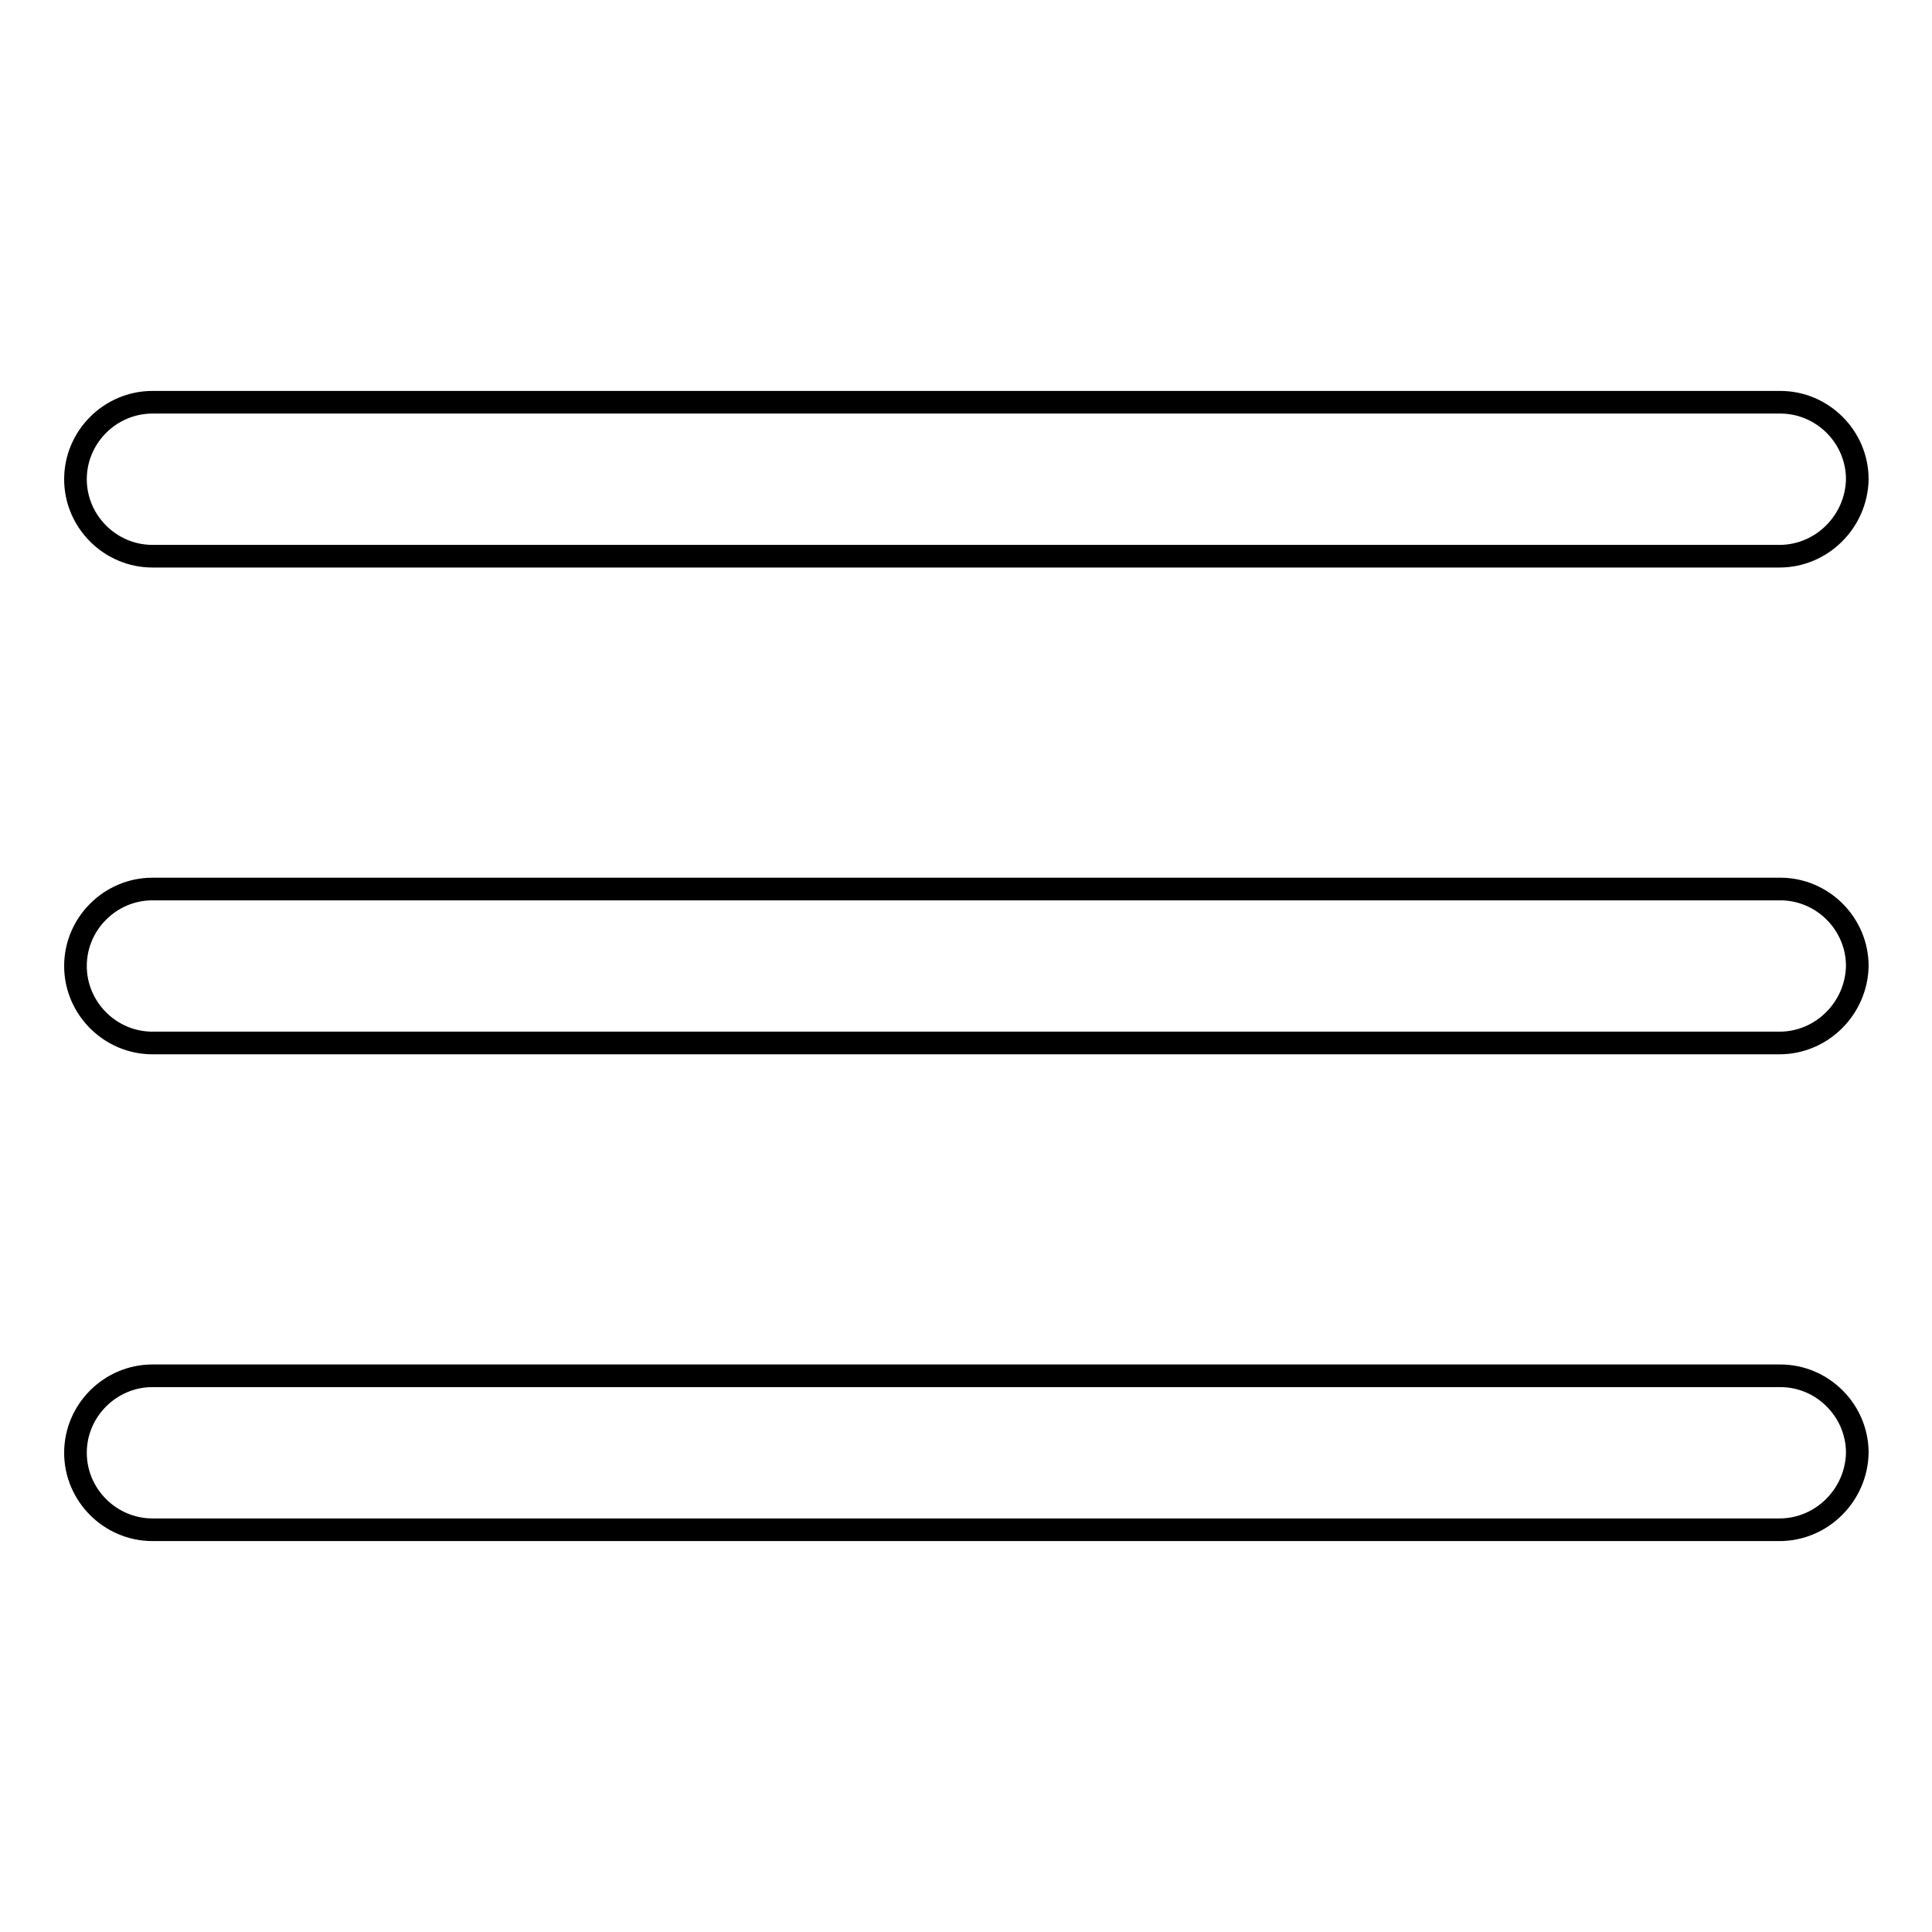
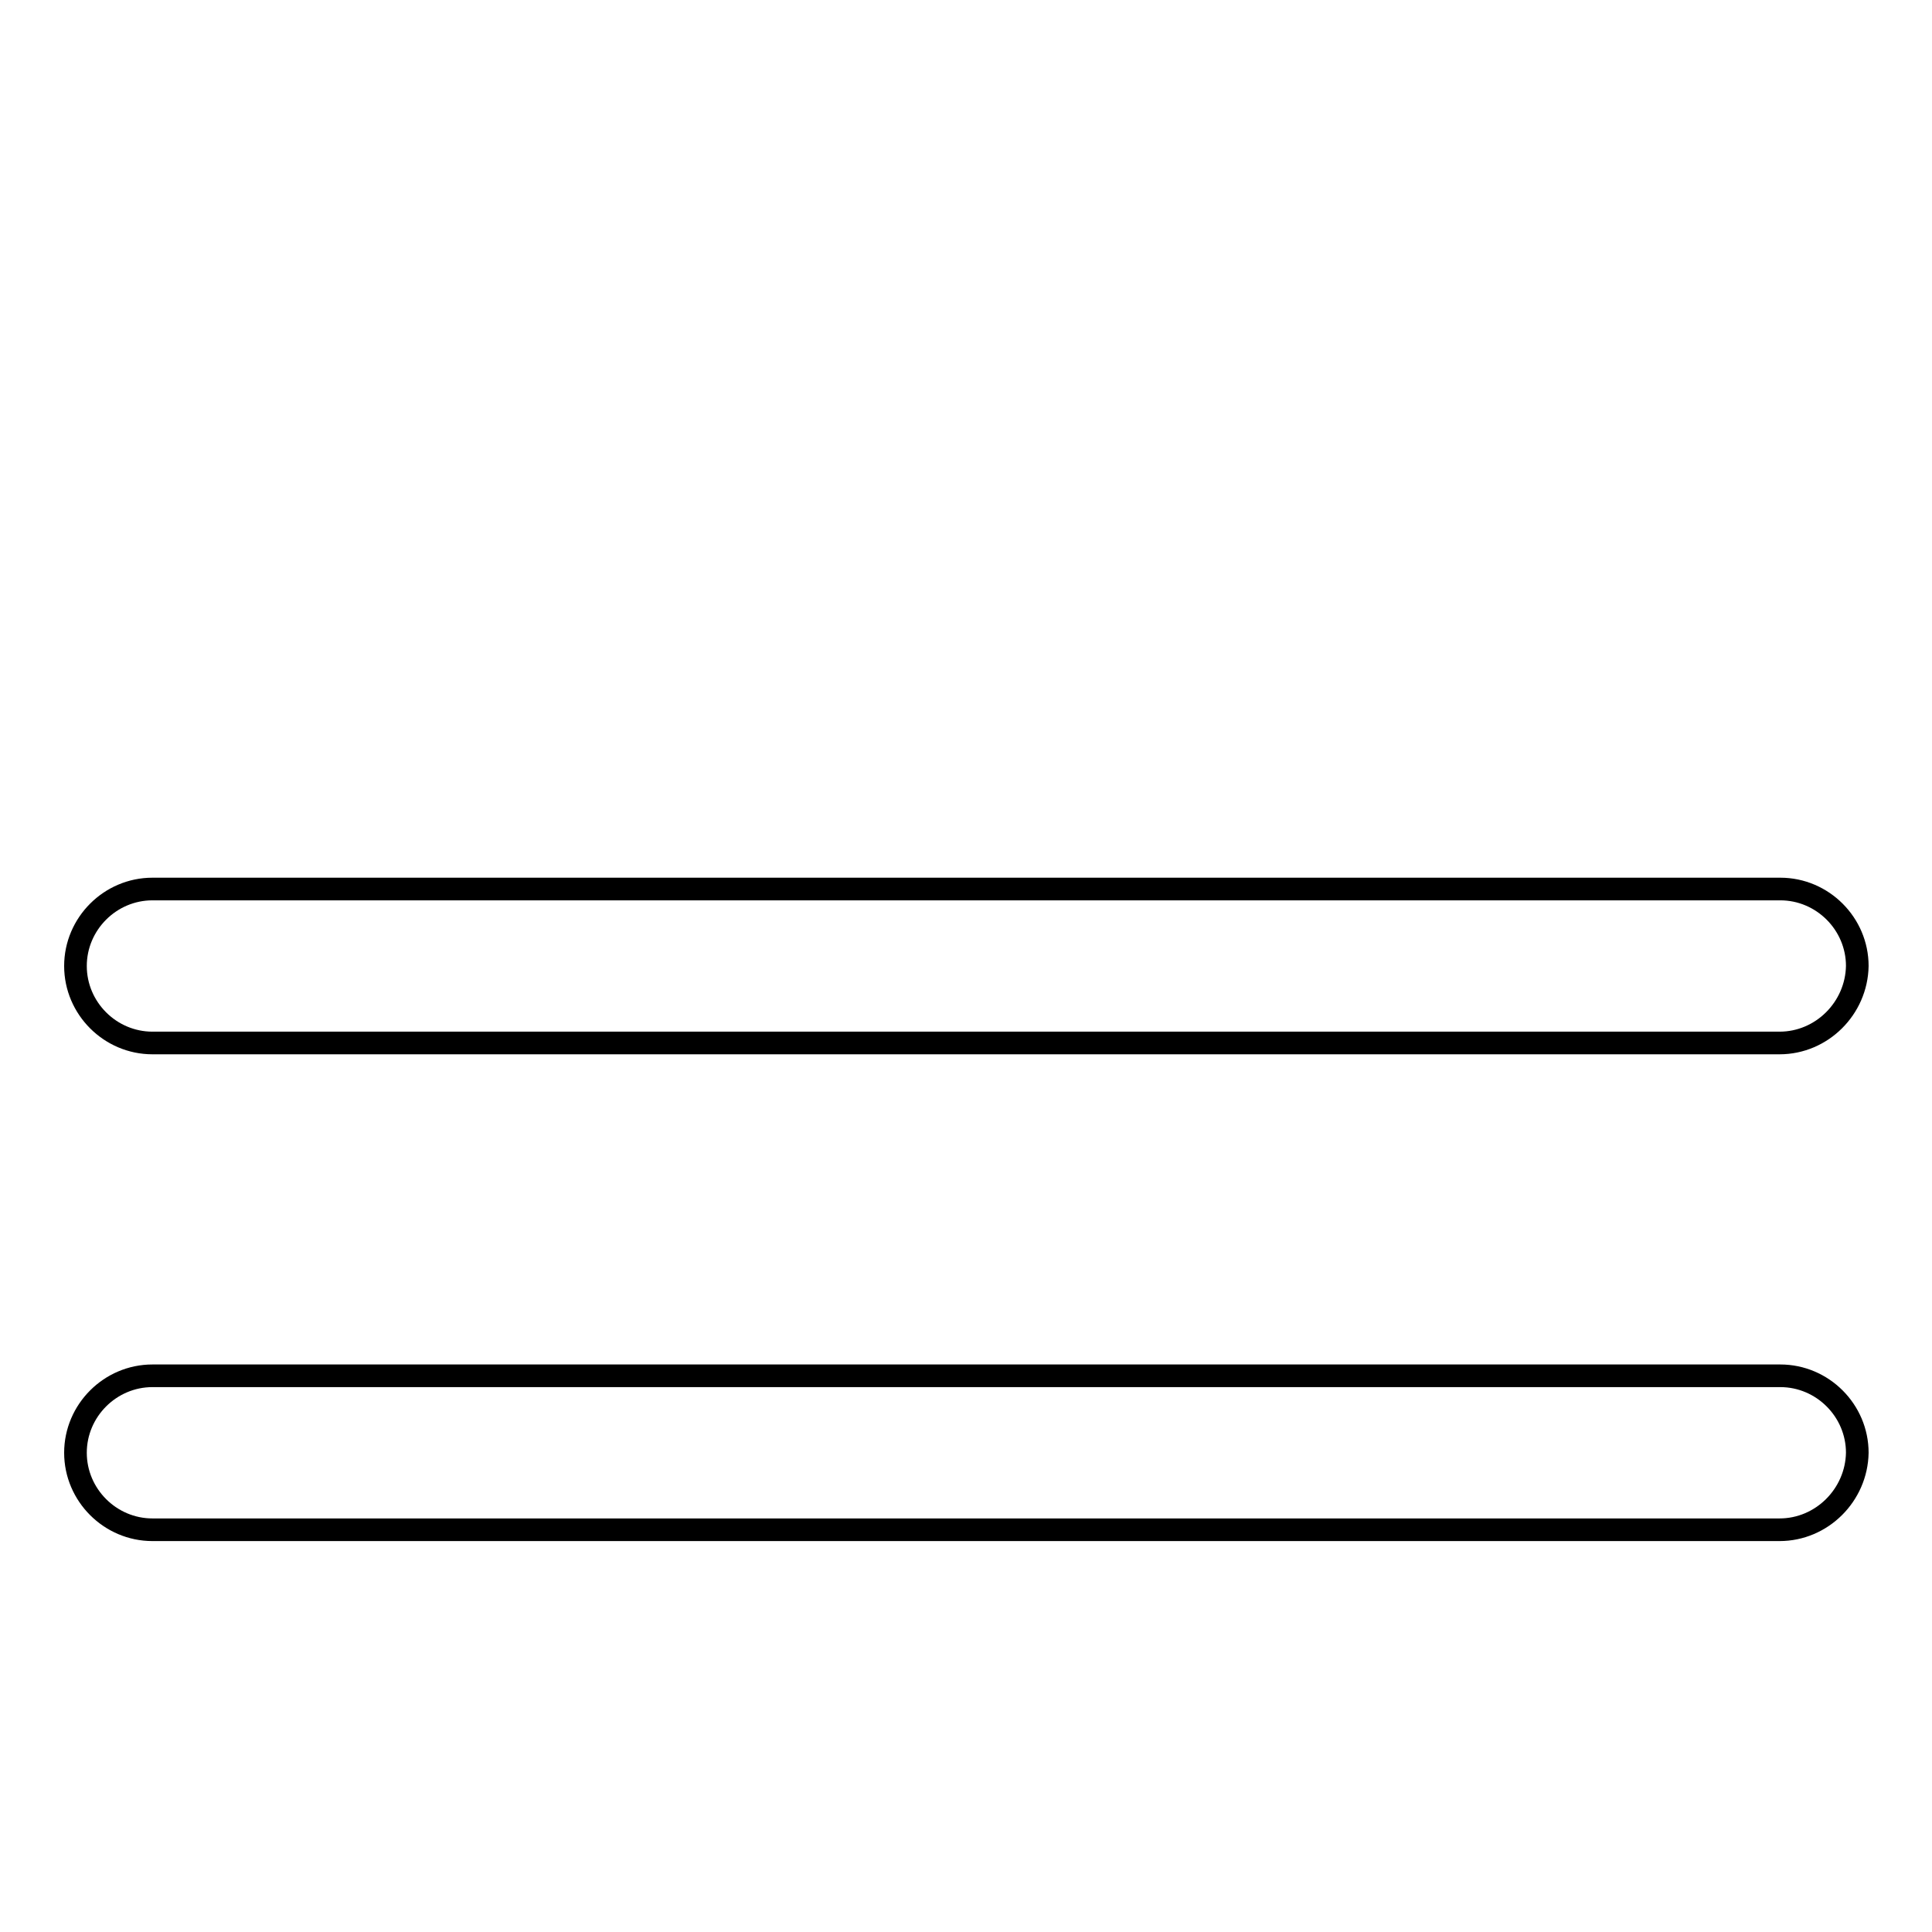
<svg xmlns="http://www.w3.org/2000/svg" version="1.1" x="0px" y="0px" viewBox="0 0 256 256" enable-background="new 0 0 256 256" xml:space="preserve">
  <g>
    <g>
-       <path stroke-width="3" fill-opacity="0" stroke="#000000" d="M235.8,73.7H20.2c-5.6,0-10.2-4.6-10.2-10.2l0,0c0-5.6,4.6-10.2,10.2-10.2h215.7c5.6,0,10.2,4.6,10.2,10.2l0,0C246,69.1,241.4,73.7,235.8,73.7z" />
      <path stroke-width="3" fill-opacity="0" stroke="#000000" d="M235.8,138.2H20.2c-5.6,0-10.2-4.6-10.2-10.2l0,0c0-5.6,4.6-10.2,10.2-10.2h215.7c5.6,0,10.2,4.6,10.2,10.2l0,0C246,133.6,241.4,138.2,235.8,138.2z" />
      <path stroke-width="3" fill-opacity="0" stroke="#000000" d="M235.8,202.7H20.2c-5.6,0-10.2-4.6-10.2-10.2l0,0c0-5.6,4.6-10.2,10.2-10.2h215.7c5.6,0,10.2,4.6,10.2,10.2l0,0C246,198.1,241.4,202.7,235.8,202.7z" />
    </g>
  </g>
</svg>